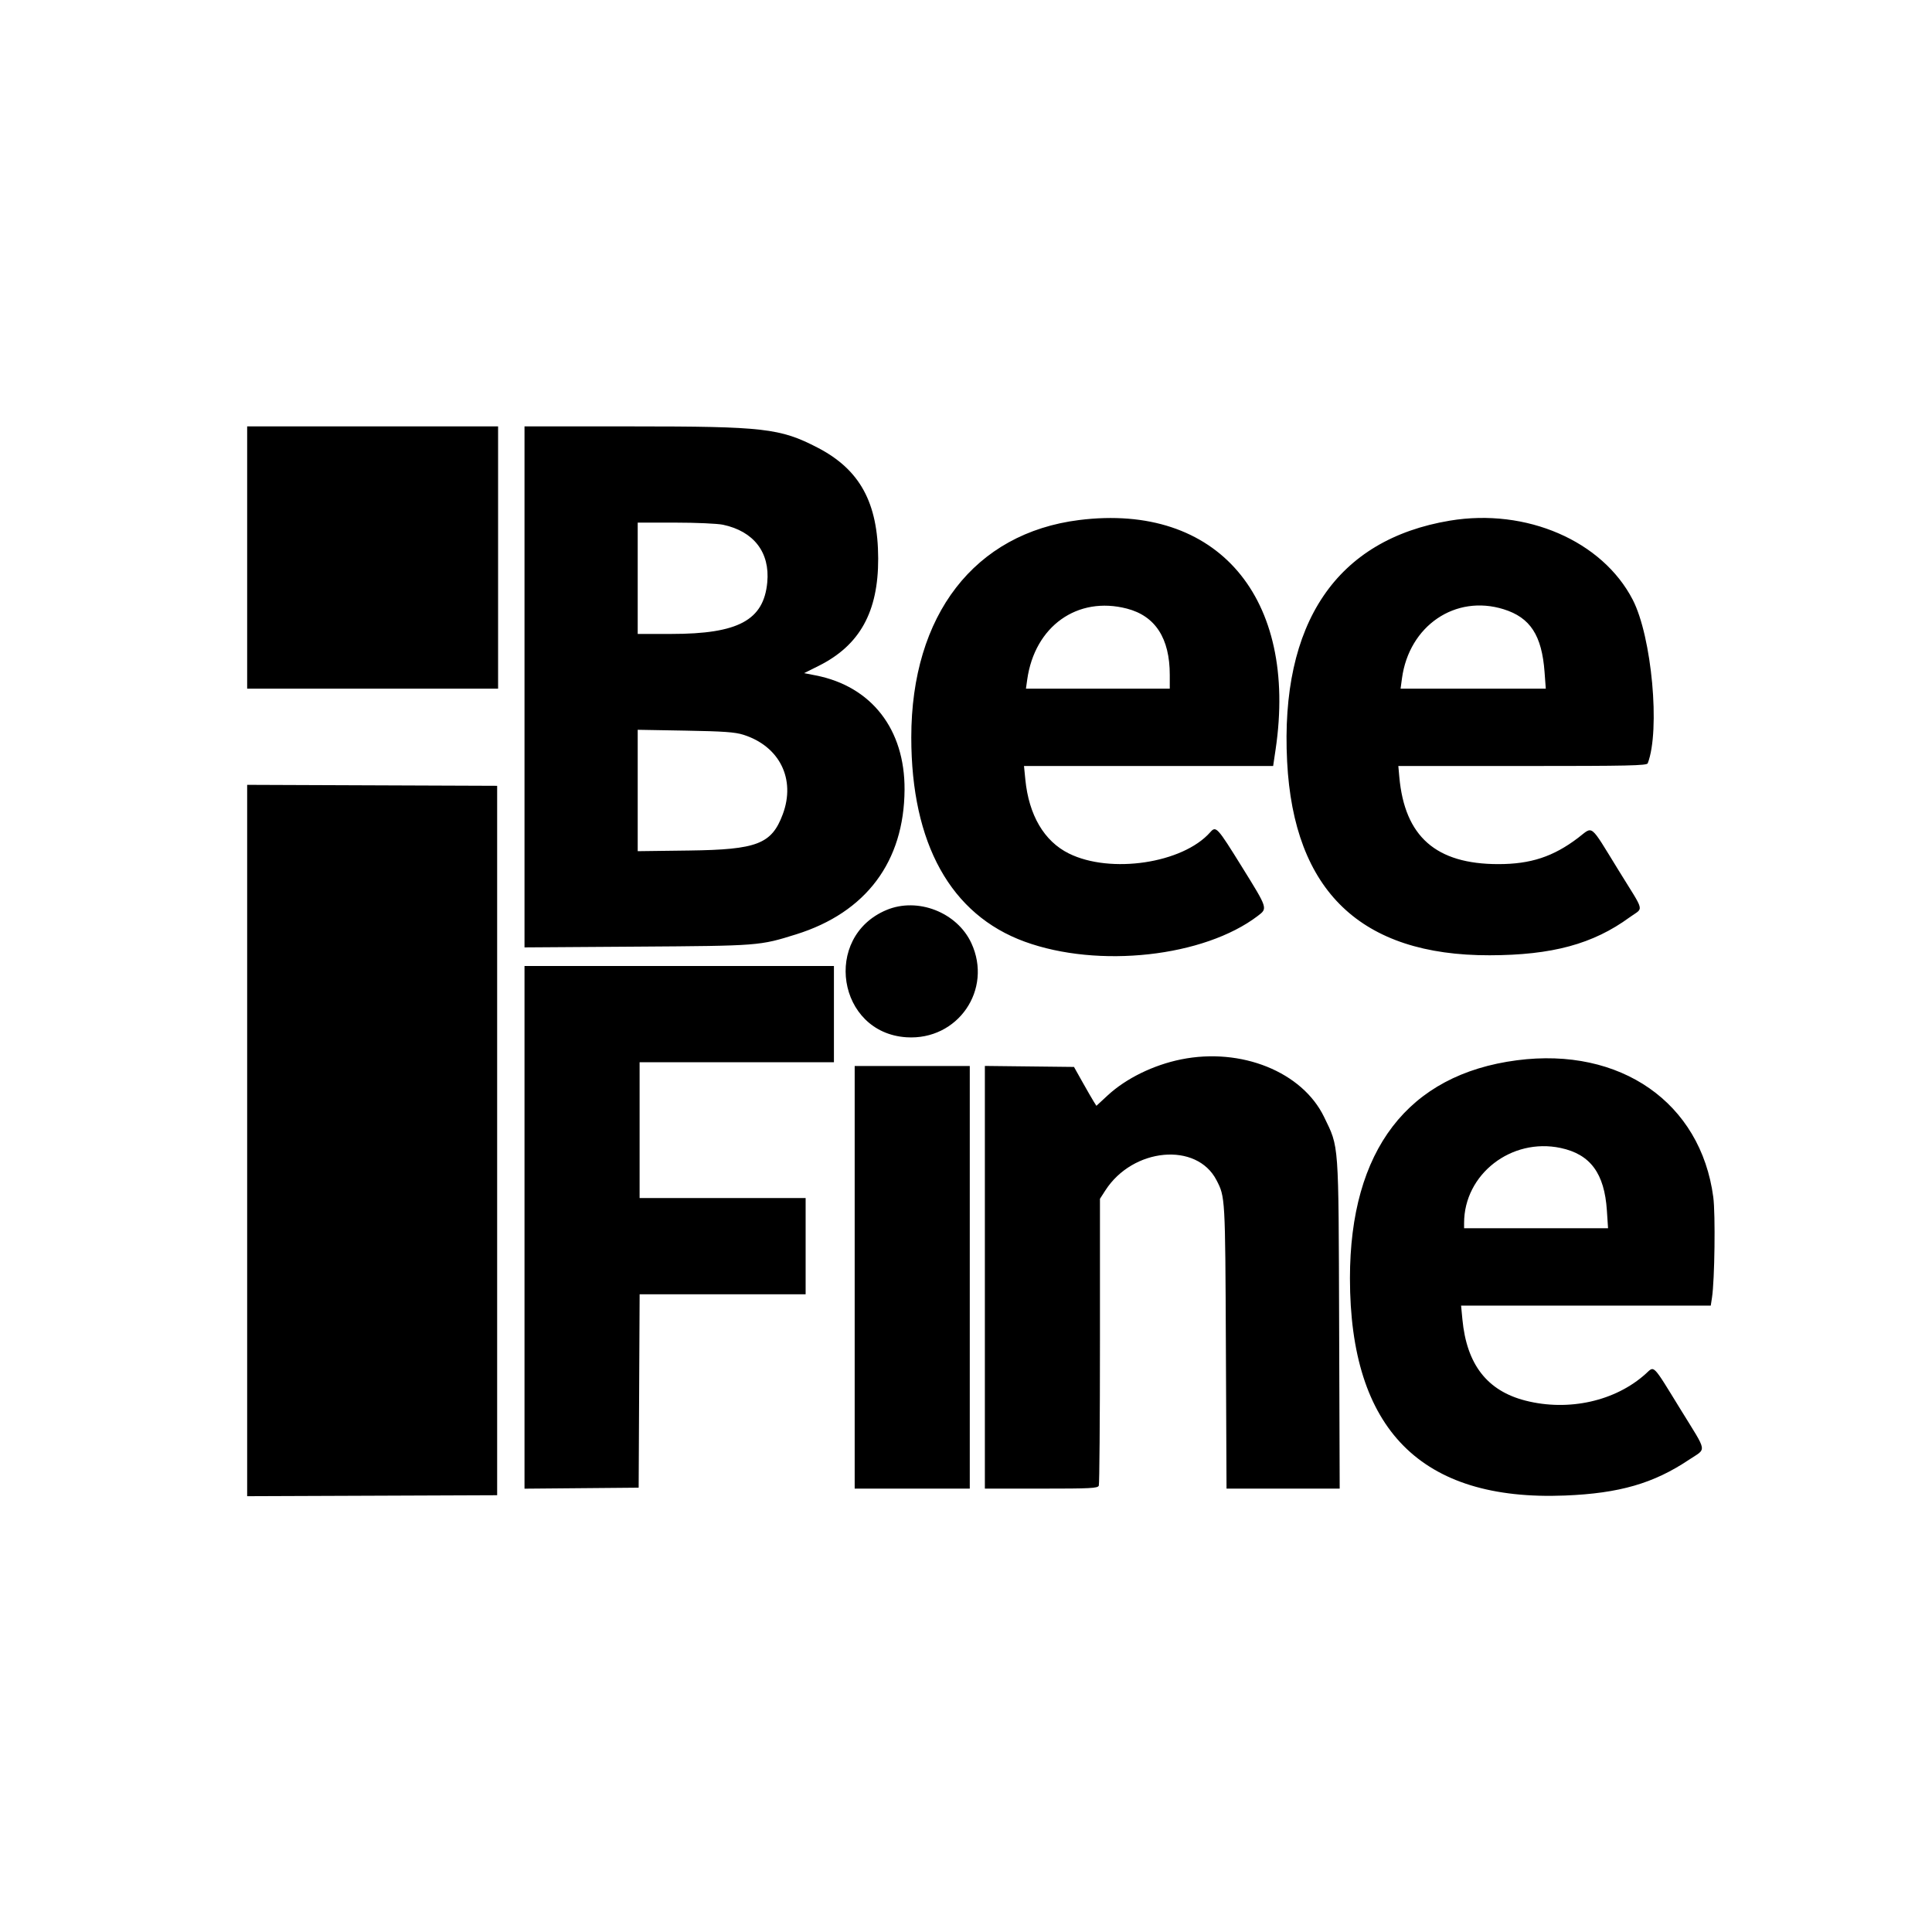
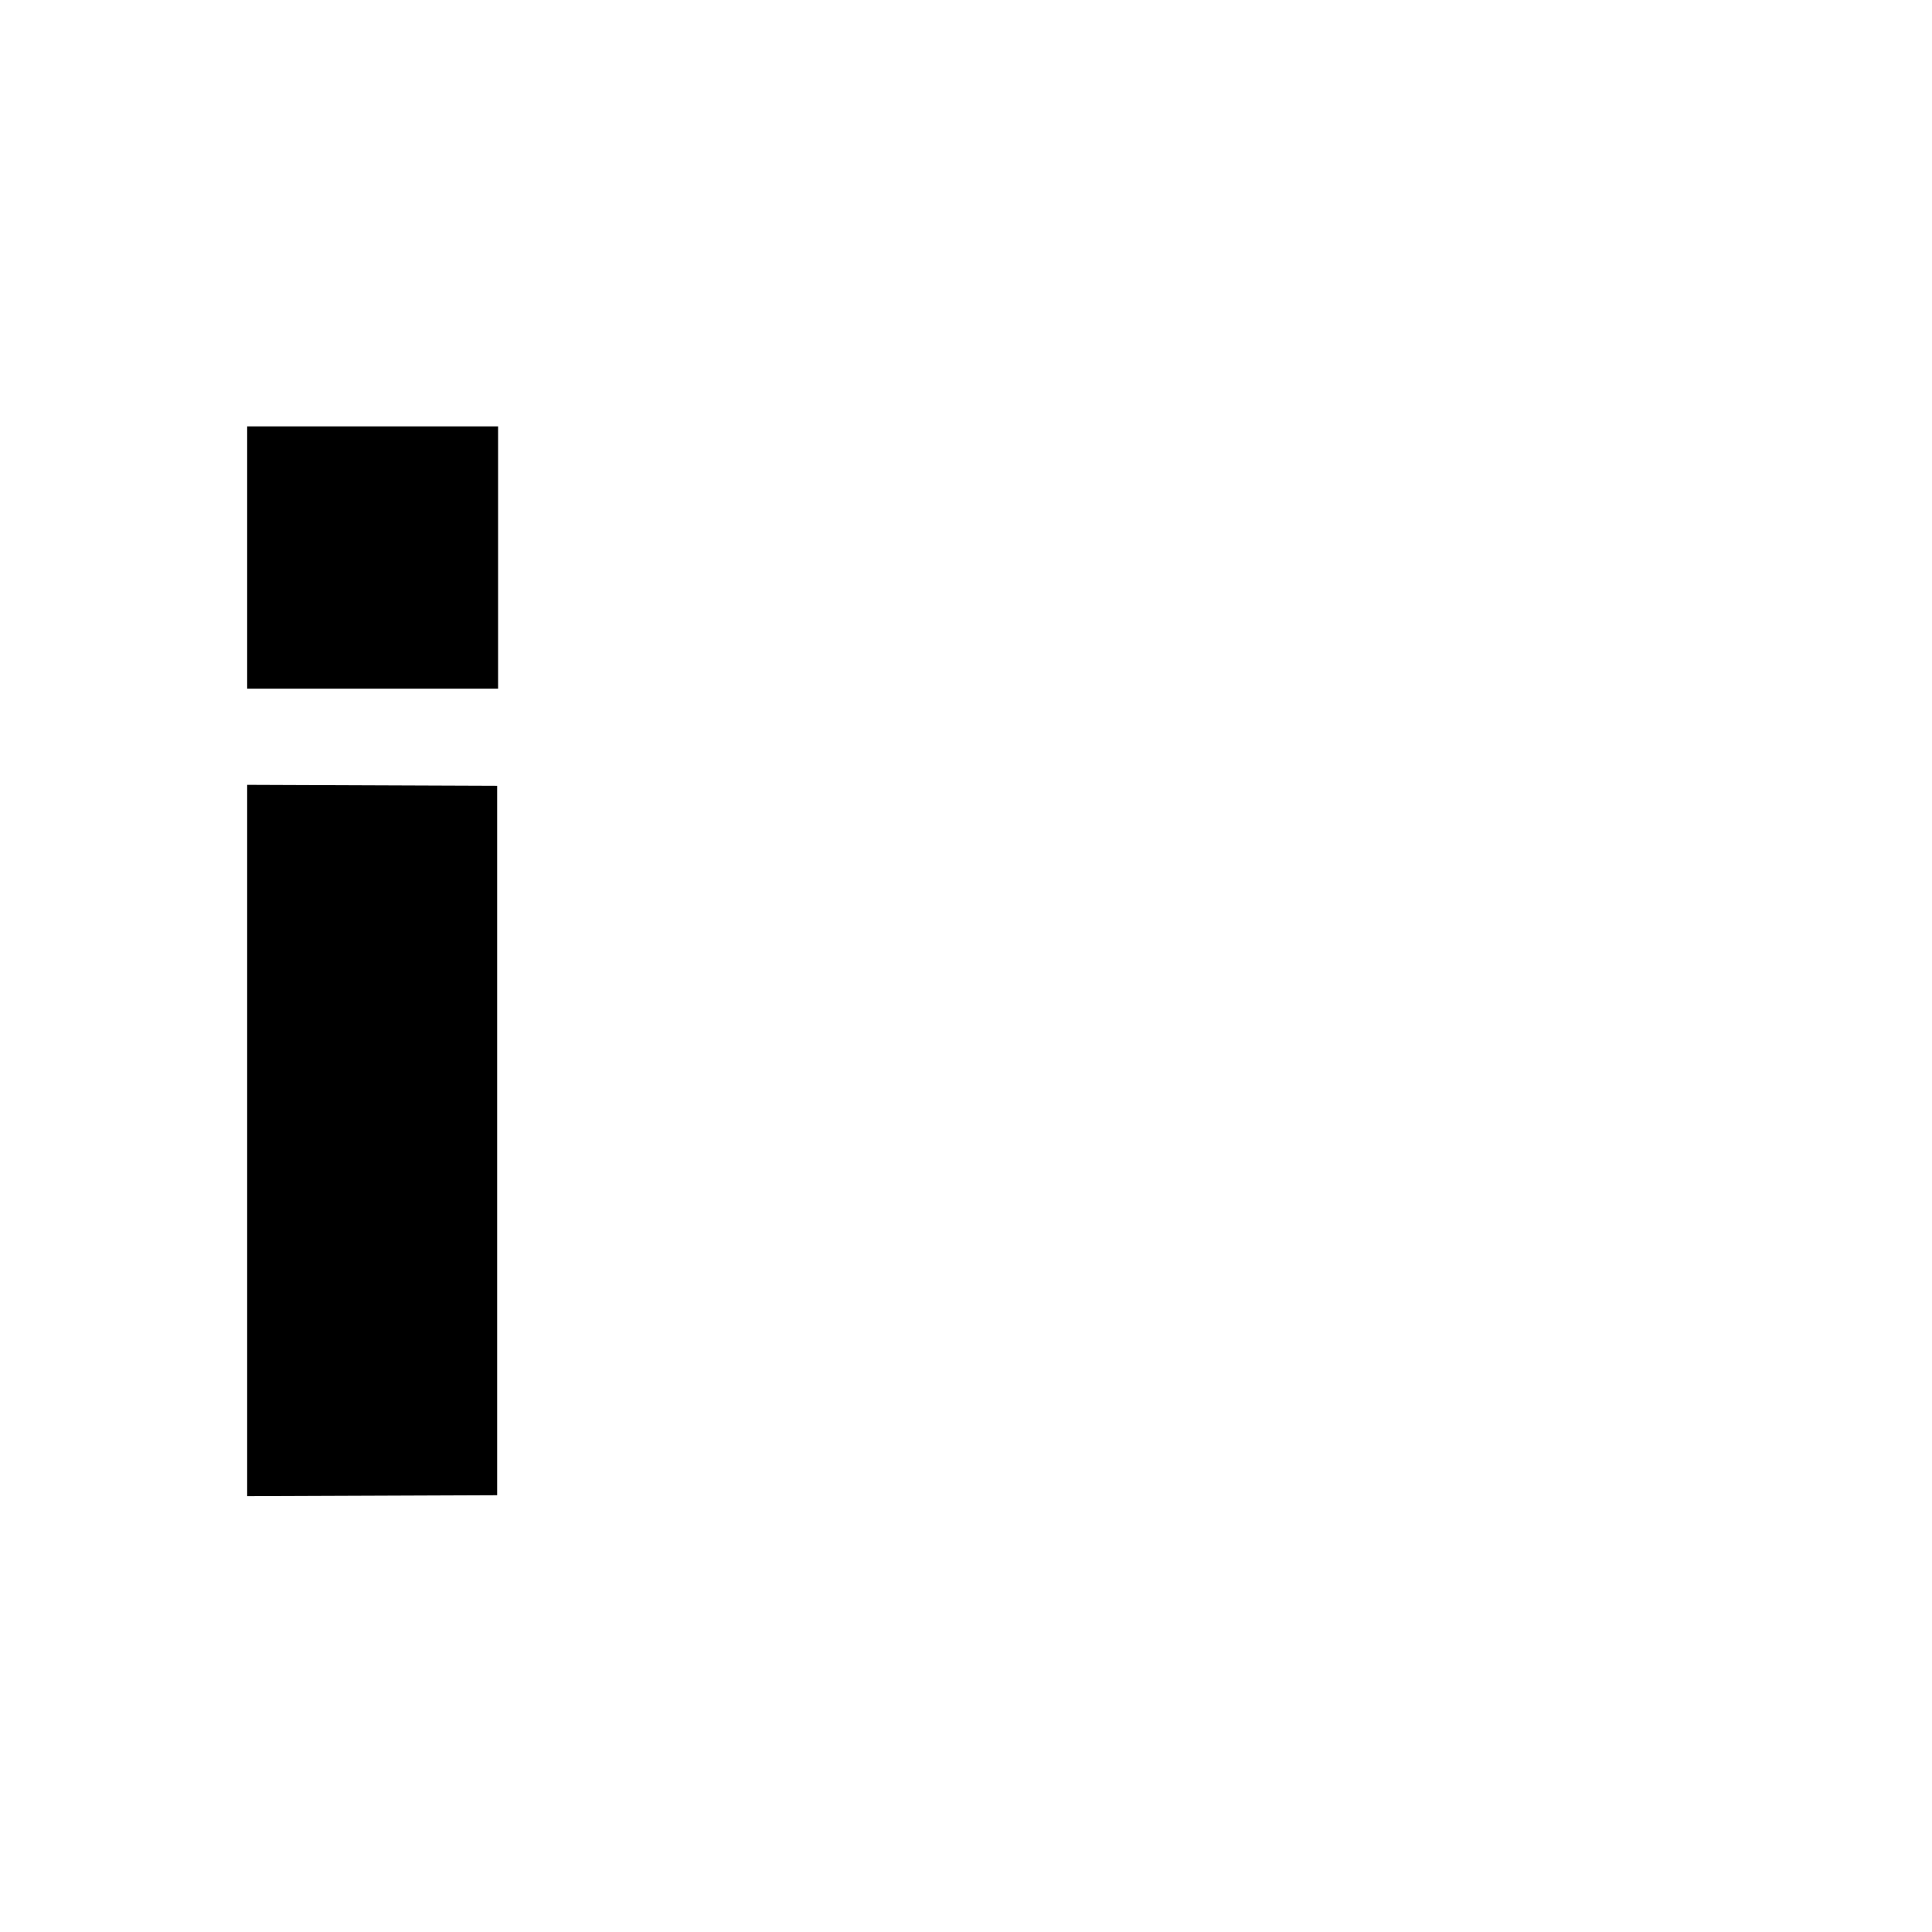
<svg xmlns="http://www.w3.org/2000/svg" id="svg" width="400" height="400" viewBox="0, 0, 400,400">
  <g id="svgg">
    <path id="path0" d="M51.172 115.430 L 51.172 142.578 77.148 142.578 L 103.125 142.578 103.125 115.430 L 103.125 88.281 77.148 88.281 L 51.172 88.281 51.172 115.430 M51.172 236.133 L 51.172 309.771 77.051 309.671 L 102.930 309.570 102.930 236.133 L 102.930 162.695 77.051 162.595 L 51.172 162.494 51.172 236.133 " stroke="none" fill="#000000" fill-rule="evenodd" />
-     <path id="path1" d="M108.594 142.215 L 108.594 196.148 131.934 195.990 C 157.201 195.820,157.256 195.815,164.844 193.443 C 179.312 188.920,187.197 178.389,187.279 163.477 C 187.348 150.987,180.431 142.096,168.888 139.837 L 166.487 139.367 169.515 137.852 C 178.017 133.597,181.849 126.673,181.818 115.625 C 181.785 104.077,178.033 97.214,169.276 92.680 C 161.516 88.663,158.184 88.281,130.864 88.281 L 108.594 88.281 108.594 142.215 M223.438 107.666 C 201.772 110.370,188.672 127.327,188.672 152.668 C 188.672 174.670,196.831 189.369,212.146 194.959 C 227.432 200.537,249.277 198.122,260.423 189.620 C 262.475 188.055,262.501 188.133,257.163 179.535 C 251.964 171.159,251.769 170.947,250.549 172.325 C 244.863 178.747,229.915 180.982,221.289 176.700 C 216.177 174.161,213.012 168.777,212.283 161.380 L 212.008 158.594 237.800 158.594 L 263.591 158.594 264.098 155.176 C 268.769 123.652,252.033 104.097,223.438 107.666 M300.195 107.792 C 276.695 111.701,265.018 128.979,266.485 157.671 C 267.856 184.497,281.790 197.831,308.398 197.780 C 321.348 197.756,329.823 195.458,337.402 189.916 C 340.348 187.762,340.702 189.256,335.092 180.163 C 328.992 170.274,329.938 171.029,326.717 173.475 C 321.587 177.369,316.917 178.906,310.222 178.906 C 297.295 178.906,290.820 173.203,289.711 160.840 L 289.510 158.594 315.221 158.594 C 337.245 158.594,340.963 158.513,341.148 158.031 C 343.770 151.198,341.991 131.820,338.039 124.169 C 331.744 111.981,315.993 105.165,300.195 107.792 M149.688 108.642 C 156.067 109.996,159.433 114.374,158.855 120.566 C 158.122 128.415,152.850 131.250,138.991 131.250 L 132.031 131.250 132.031 119.727 L 132.031 108.203 139.825 108.203 C 144.111 108.203,148.549 108.401,149.688 108.642 M233.313 126.005 C 239.200 127.530,242.188 132.151,242.188 139.731 L 242.188 142.578 227.299 142.578 L 212.411 142.578 212.671 140.723 C 214.223 129.651,223.062 123.349,233.313 126.005 M311.305 126.135 C 316.826 127.853,319.224 131.536,319.787 139.160 L 320.039 142.578 305.007 142.578 L 289.975 142.578 290.264 140.441 C 291.744 129.539,301.321 123.027,311.305 126.135 M153.906 152.123 C 161.414 154.501,164.785 161.314,162.058 168.601 C 159.757 174.752,156.759 175.910,142.676 176.091 L 132.031 176.228 132.031 163.661 L 132.031 151.094 141.895 151.268 C 149.830 151.408,152.178 151.576,153.906 152.123 M183.529 188.410 C 170.244 193.988,173.368 213.839,187.675 214.757 C 198.312 215.440,205.576 204.888,201.103 195.252 C 198.143 188.876,189.984 185.700,183.529 188.410 M108.594 254.107 L 108.594 308.215 120.410 308.111 L 132.227 308.008 132.328 287.988 L 132.429 267.969 149.613 267.969 L 166.797 267.969 166.797 258.008 L 166.797 248.047 149.609 248.047 L 132.422 248.047 132.422 233.984 L 132.422 219.922 152.539 219.922 L 172.656 219.922 172.656 209.961 L 172.656 200.000 140.625 200.000 L 108.594 200.000 108.594 254.107 M244.531 219.337 C 238.795 220.496,233.124 223.278,229.324 226.796 L 226.999 228.948 226.432 228.048 C 226.121 227.553,225.077 225.742,224.112 224.023 L 222.359 220.898 213.133 220.794 L 203.906 220.689 203.906 264.446 L 203.906 308.203 215.583 308.203 C 225.871 308.203,227.288 308.130,227.497 307.585 C 227.628 307.245,227.734 293.745,227.734 277.584 L 227.734 248.200 228.851 246.463 C 234.541 237.617,247.749 236.391,251.855 244.328 C 253.672 247.839,253.666 247.739,253.806 278.809 L 253.939 308.203 265.653 308.203 L 277.368 308.203 277.253 274.121 C 277.123 235.913,277.254 237.710,274.148 231.276 C 269.631 221.918,256.984 216.820,244.531 219.337 M314.063 219.518 C 291.500 222.459,279.492 238.134,279.492 264.648 C 279.492 295.960,294.212 310.830,324.023 309.634 C 335.259 309.183,342.360 307.132,349.700 302.217 C 353.393 299.744,353.601 301.005,347.991 291.888 C 342.010 282.167,342.582 282.756,340.737 284.422 C 334.455 290.098,324.774 292.262,315.848 289.986 C 307.904 287.961,303.667 282.509,302.775 273.168 L 302.502 270.313 328.348 270.313 L 354.194 270.313 354.450 268.652 C 355.007 265.041,355.182 251.358,354.717 247.852 C 352.117 228.283,335.527 216.720,314.063 219.518 M176.953 264.453 L 176.953 308.203 188.867 308.203 L 200.781 308.203 200.781 264.453 L 200.781 220.703 188.867 220.703 L 176.953 220.703 176.953 264.453 M323.108 237.674 C 329.265 238.979,332.183 242.923,332.689 250.624 L 332.930 254.297 318.028 254.297 L 303.125 254.297 303.125 253.207 C 303.125 243.111,312.902 235.511,323.108 237.674 " stroke="none" fill="#000000" fill-rule="evenodd" />
-     <path id="path2" d="" stroke="none" fill="#fce41c" fill-rule="evenodd" />
    <path id="path3" d="" stroke="none" fill="#407810" fill-rule="evenodd" />
  </g>
</svg>